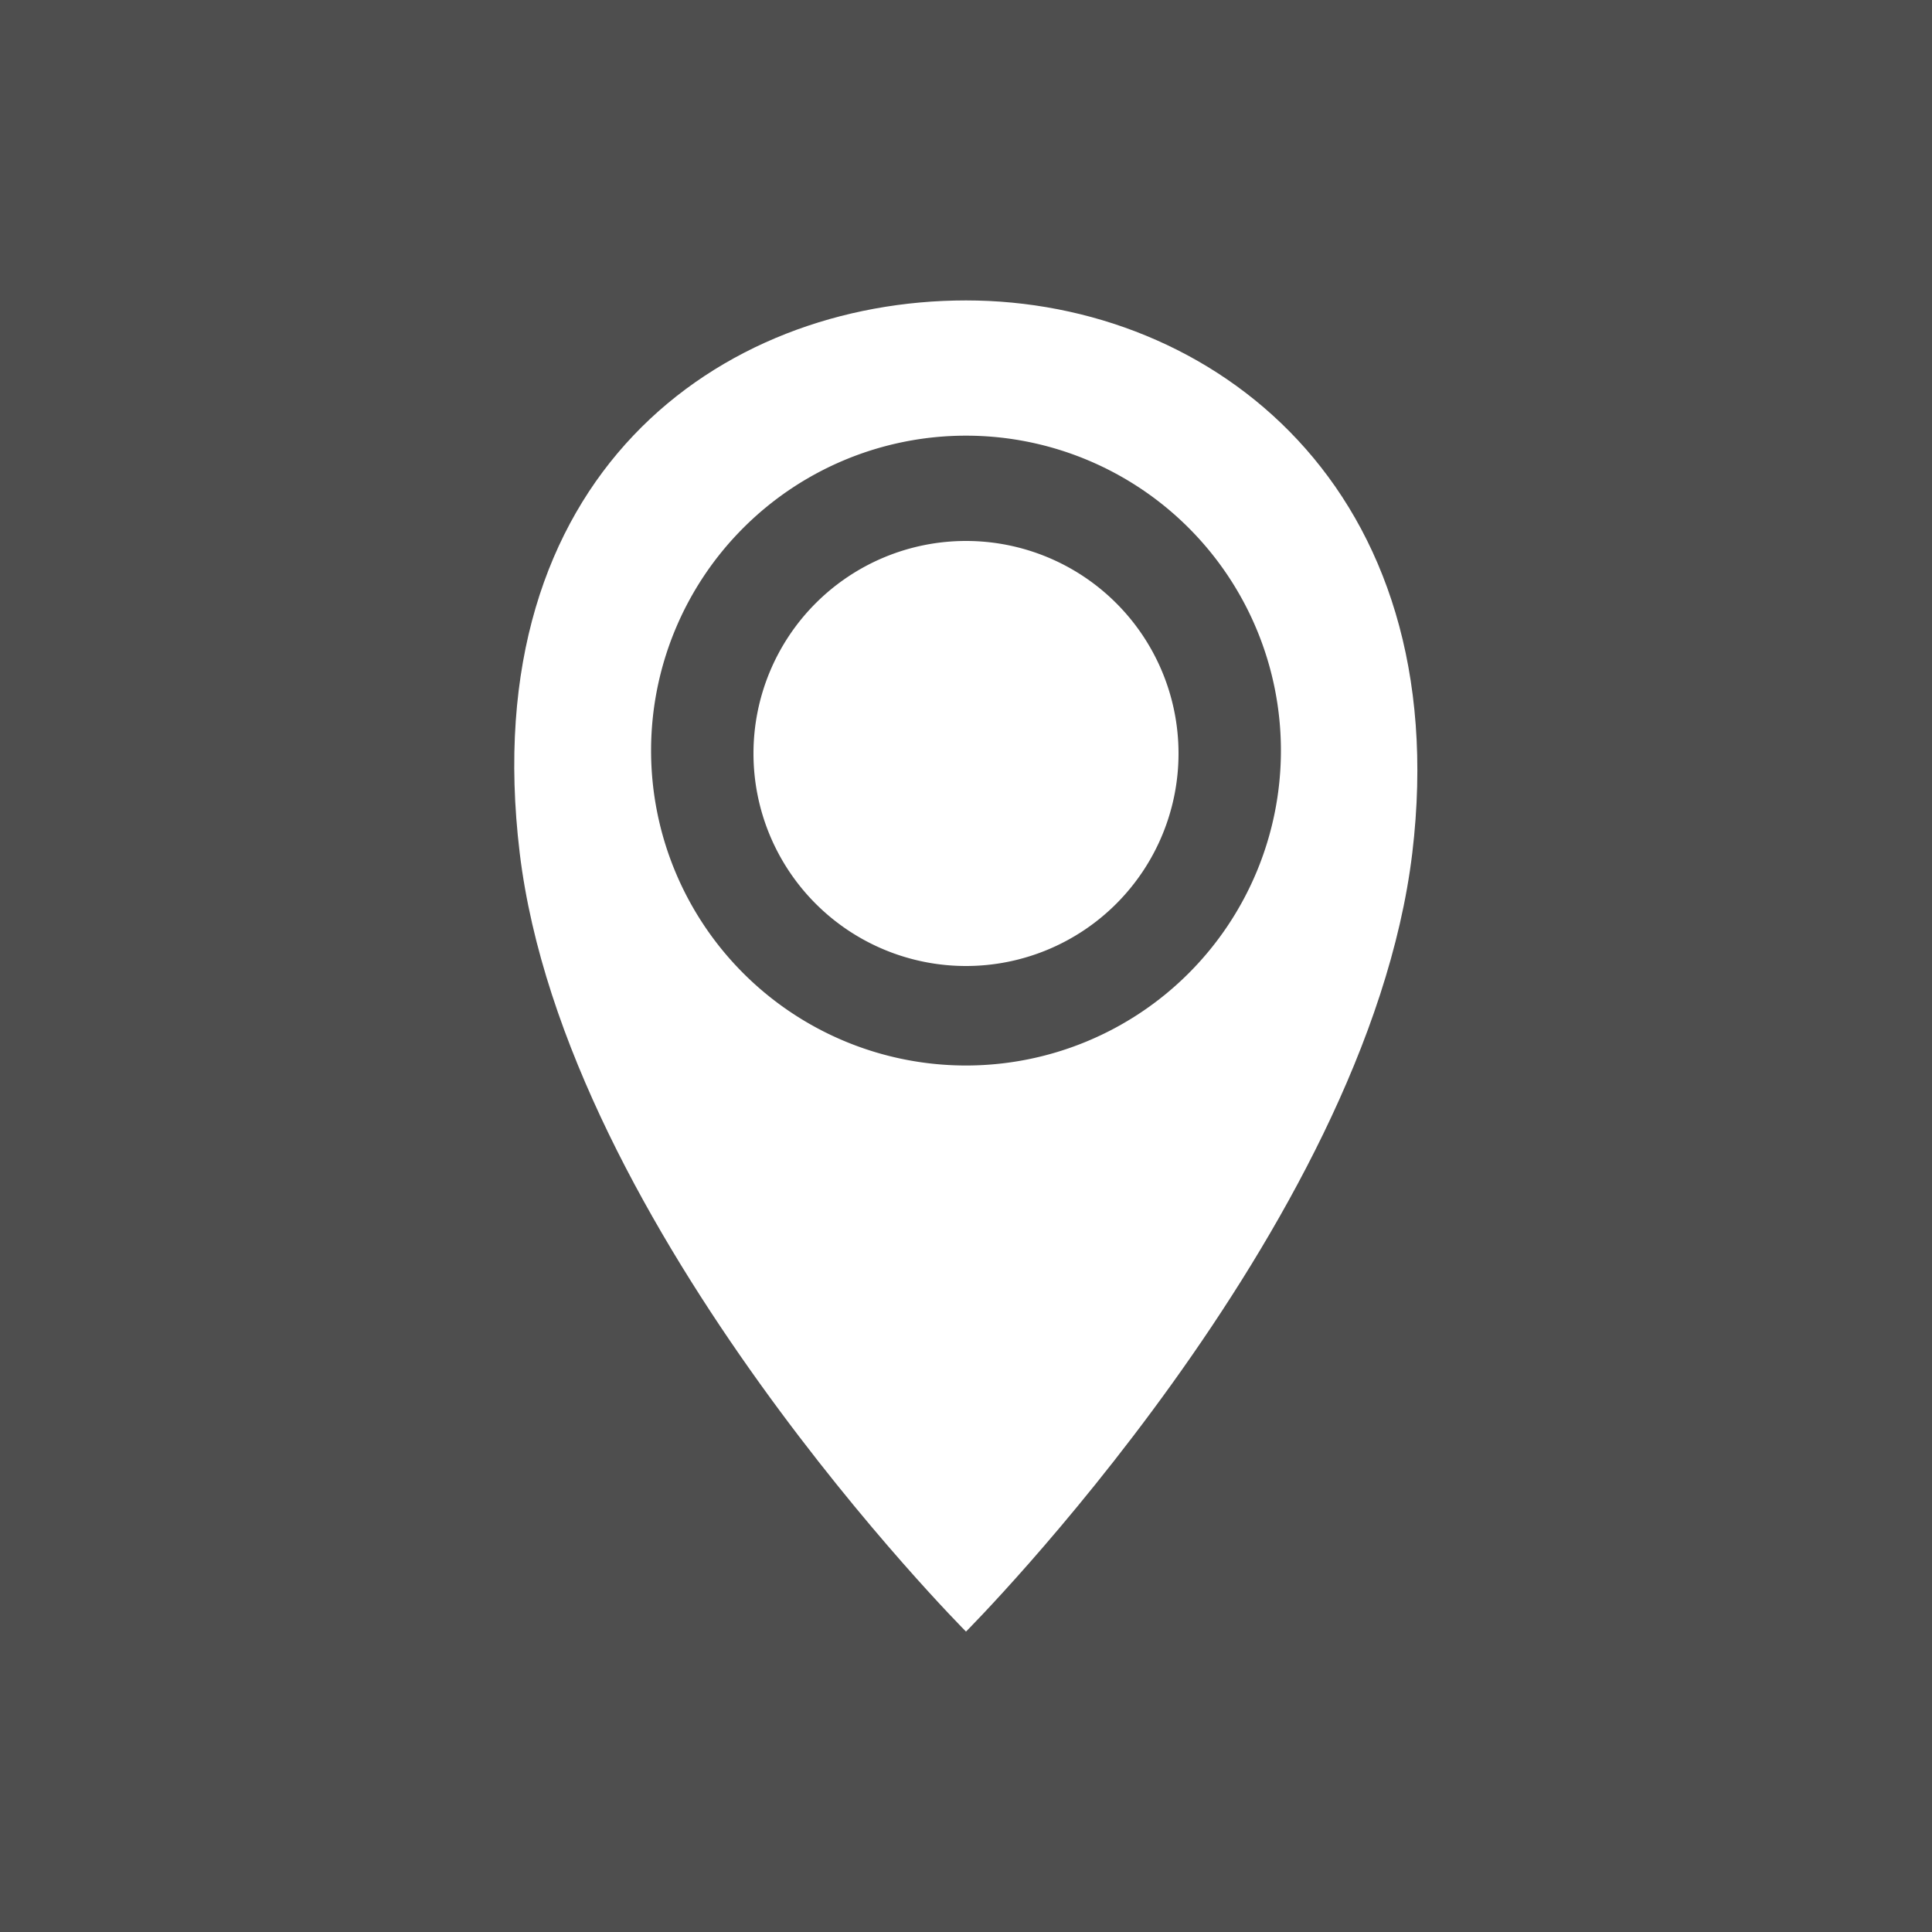
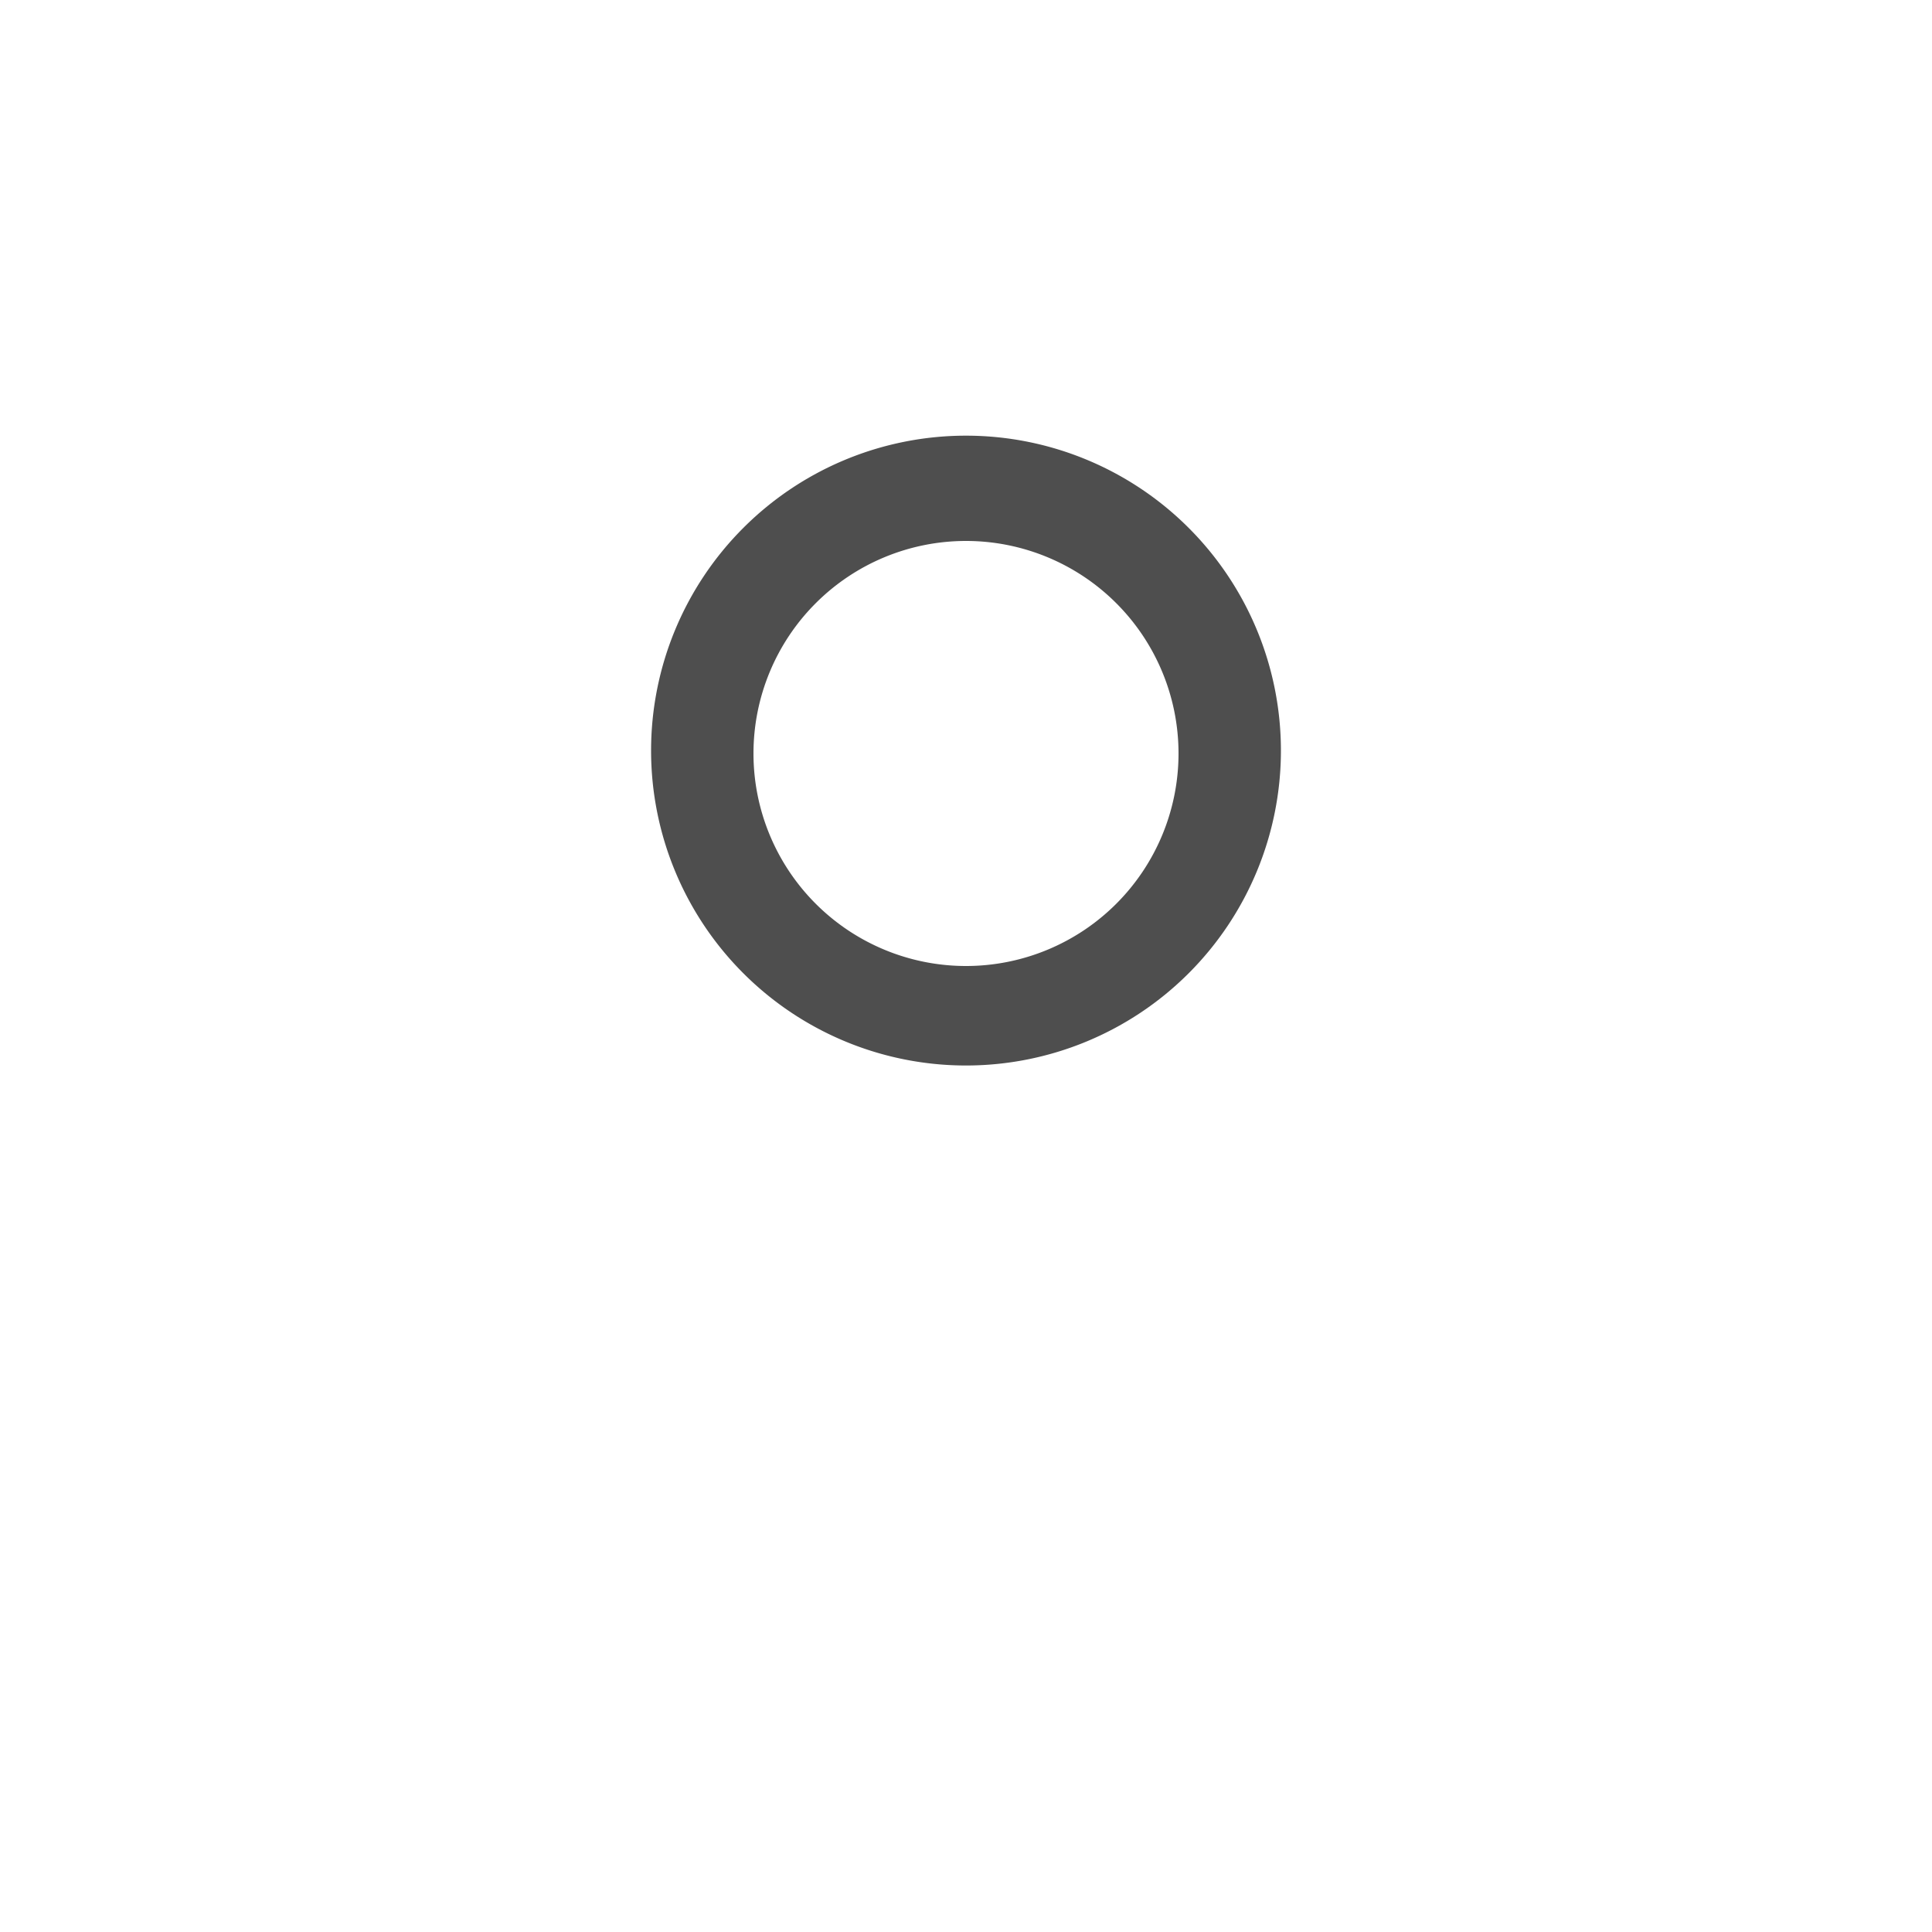
<svg xmlns="http://www.w3.org/2000/svg" id="Layer_1" data-name="Layer 1" viewBox="0 0 20 20" width="20" height="20">
  <title>a</title>
  <path d="M10,4.51a3.26,3.26,0,1,0,3.26,3.26A3.26,3.26,0,0,0,10,4.51ZM10,10a2.2,2.2,0,1,1,2.2-2.2A2.2,2.2,0,0,1,10,10Z" fill="#4e4e4e" />
-   <path d="M0,0V20H20V0ZM14.62,8.83c-.47,3.9-4.62,8.06-4.62,8.06S5.85,12.73,5.38,8.83,7.45,3.11,10,3.11,15.07,5.06,14.62,8.83Z" fill="#4e4e4e" />
</svg>